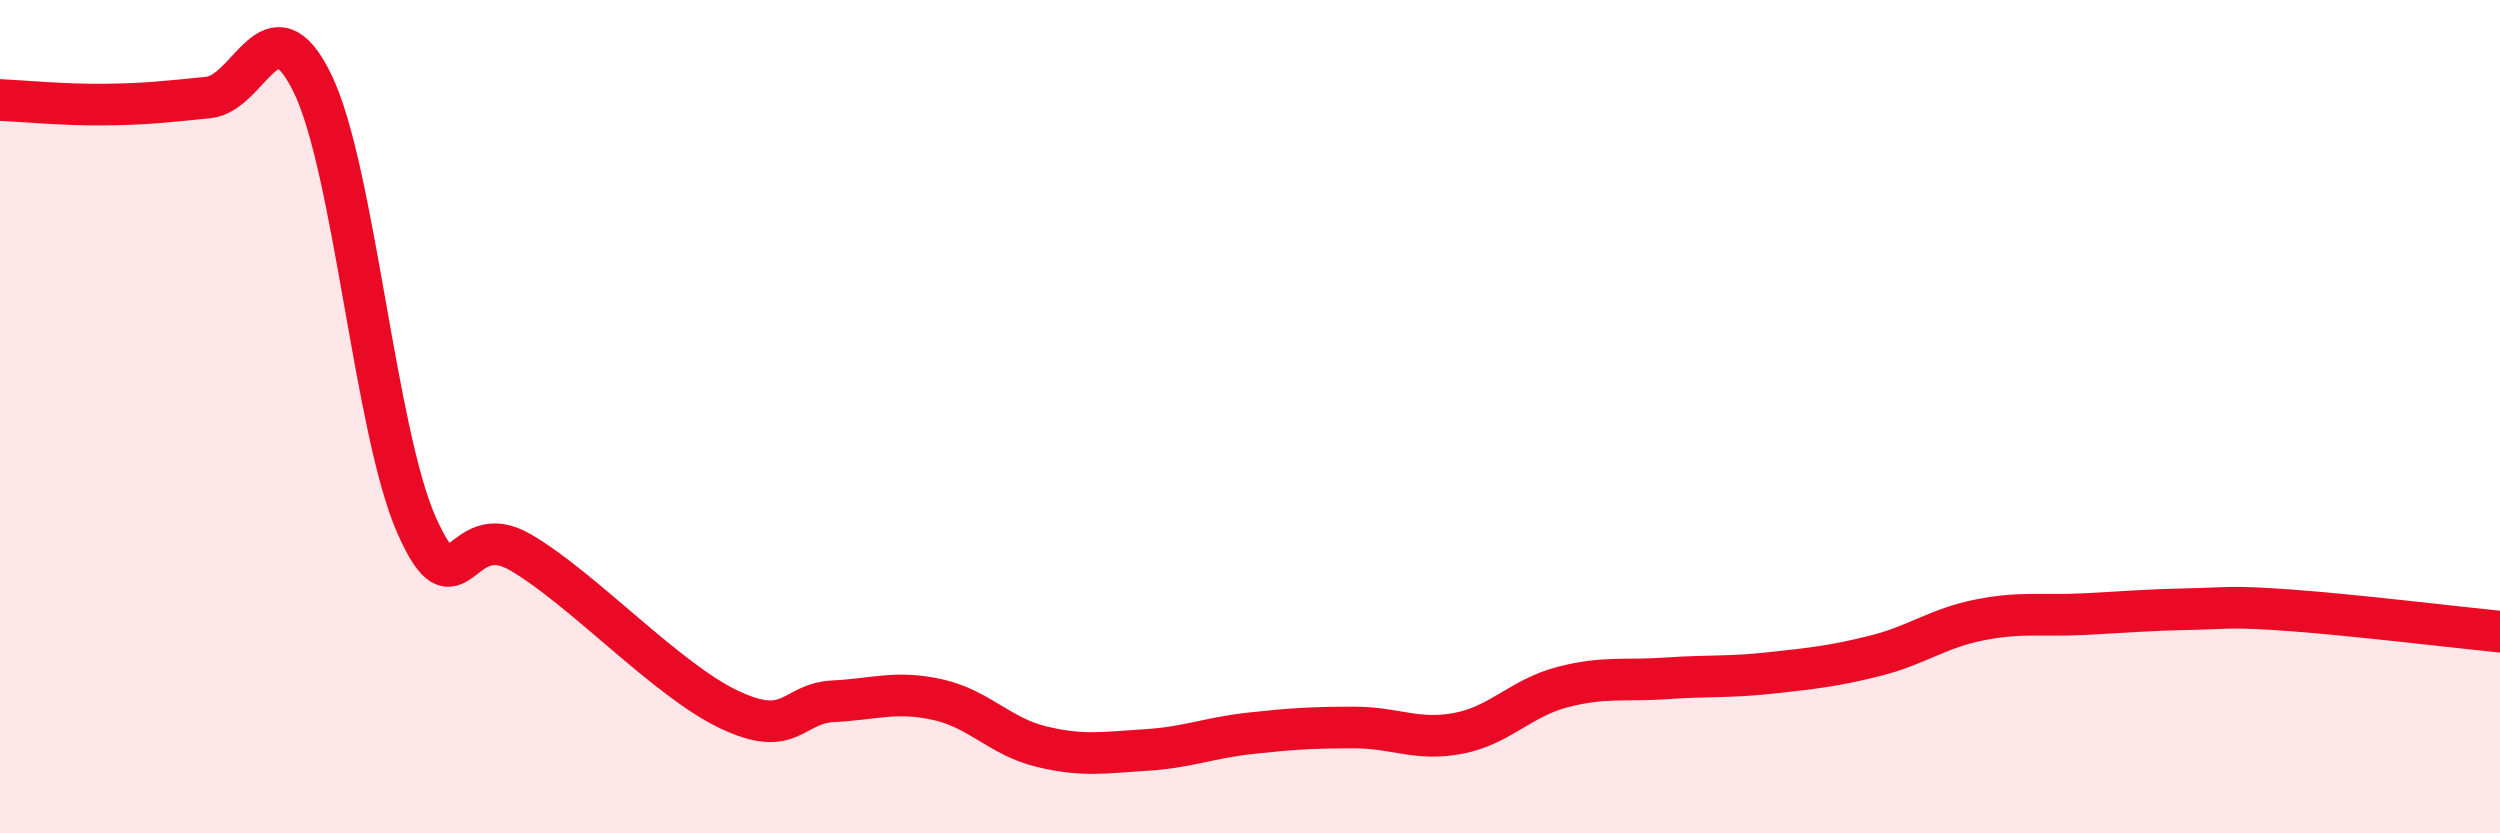
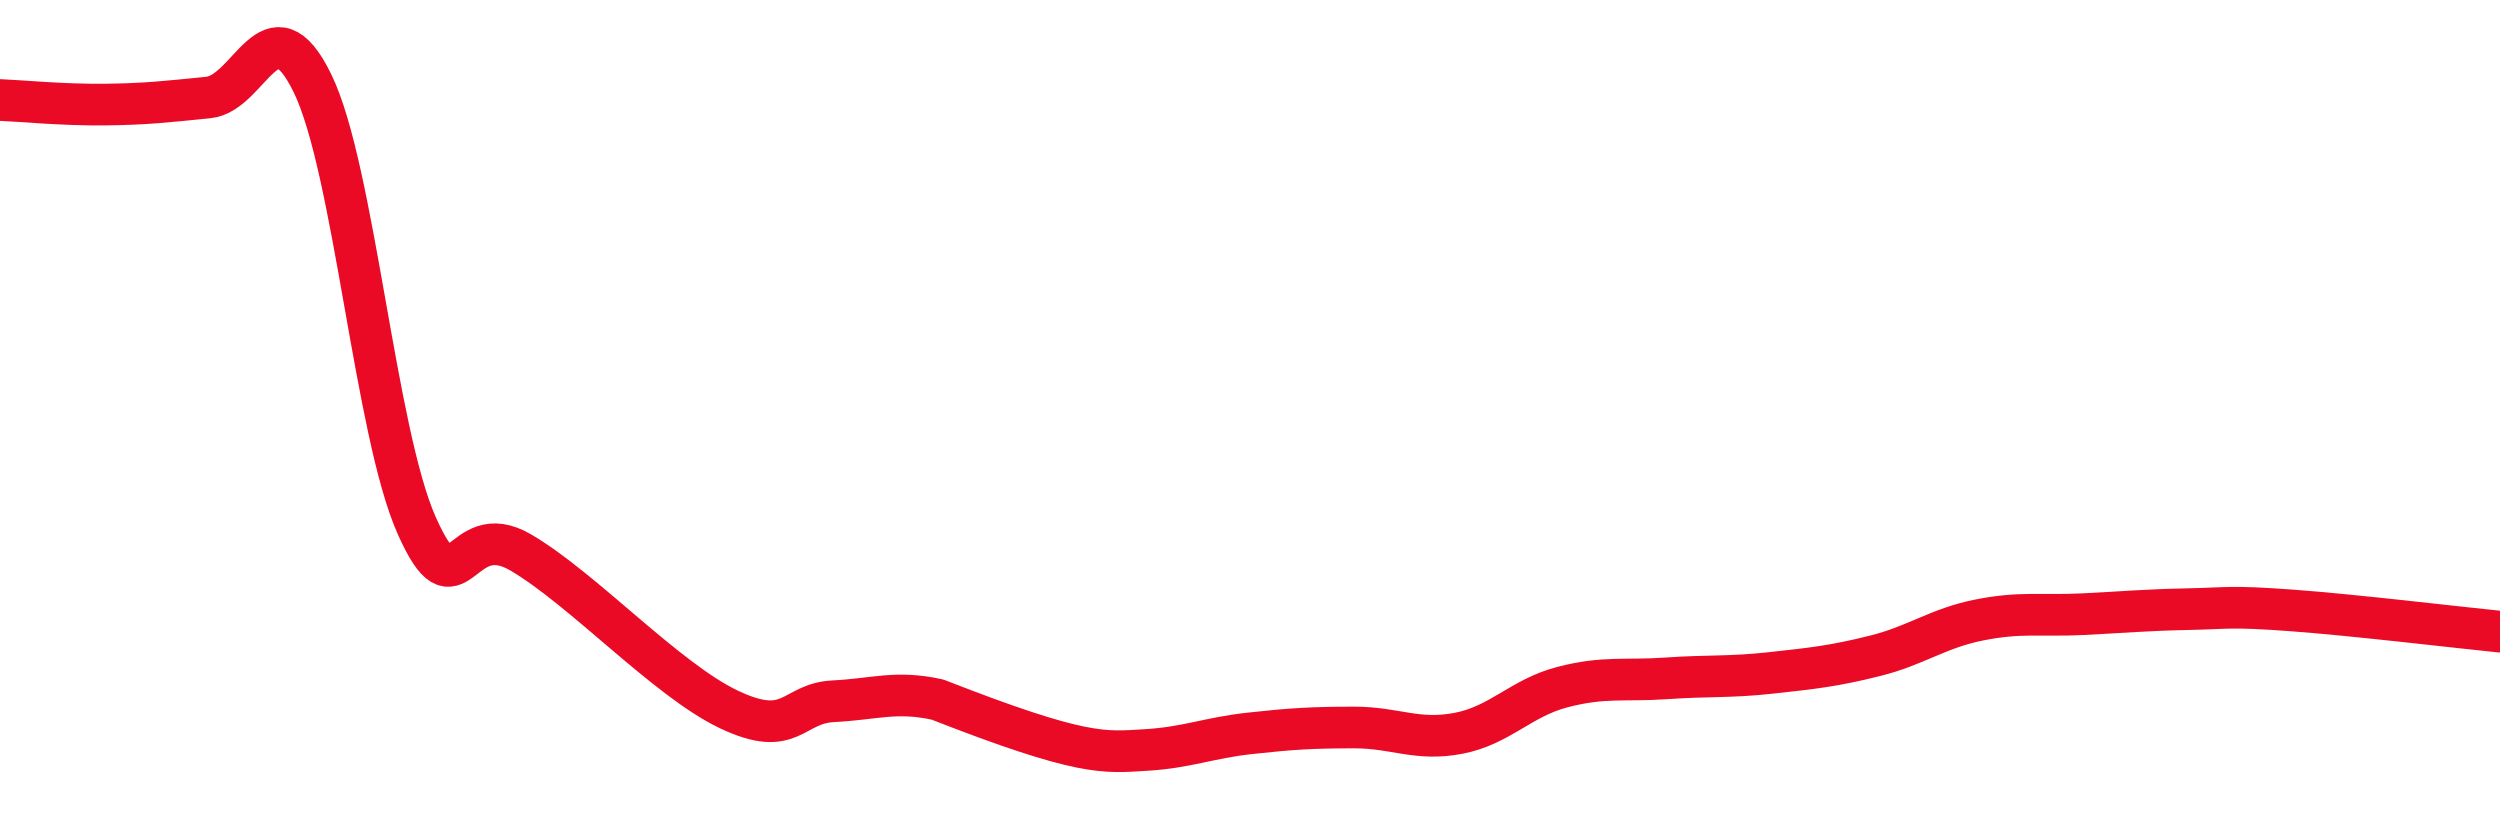
<svg xmlns="http://www.w3.org/2000/svg" width="60" height="20" viewBox="0 0 60 20">
-   <path d="M 0,2.4 C 0.5,2.42 1.5,2.52 2.5,2.51 C 3.5,2.5 4,2.44 5,2.34 C 6,2.24 6.5,-0.05 7.5,2 C 8.5,4.05 9,10.36 10,12.61 C 11,14.86 11,12.38 12.5,13.26 C 14,14.14 16,16.32 17.5,17.03 C 19,17.74 19,16.88 20,16.83 C 21,16.78 21.5,16.57 22.5,16.79 C 23.5,17.01 24,17.68 25,17.92 C 26,18.16 26.5,18.06 27.5,18 C 28.5,17.94 29,17.71 30,17.6 C 31,17.49 31.5,17.46 32.5,17.46 C 33.5,17.46 34,17.79 35,17.6 C 36,17.41 36.5,16.75 37.5,16.49 C 38.5,16.23 39,16.35 40,16.28 C 41,16.21 41.5,16.26 42.5,16.15 C 43.5,16.04 44,15.99 45,15.74 C 46,15.49 46.5,15.08 47.5,14.88 C 48.5,14.68 49,14.79 50,14.74 C 51,14.69 51.5,14.64 52.5,14.62 C 53.5,14.6 53.5,14.54 55,14.65 C 56.5,14.76 59,15.06 60,15.16L60 20L0 20Z" fill="#EB0A25" opacity="0.1" stroke-linecap="round" stroke-linejoin="round" />
-   <path d="M 0,2.4 C 0.5,2.42 1.5,2.52 2.5,2.51 C 3.5,2.5 4,2.44 5,2.34 C 6,2.24 6.5,-0.05 7.5,2 C 8.5,4.05 9,10.36 10,12.61 C 11,14.86 11,12.38 12.5,13.26 C 14,14.14 16,16.32 17.5,17.03 C 19,17.74 19,16.88 20,16.83 C 21,16.78 21.5,16.57 22.5,16.79 C 23.5,17.01 24,17.68 25,17.92 C 26,18.16 26.5,18.06 27.5,18 C 28.5,17.94 29,17.71 30,17.6 C 31,17.49 31.5,17.46 32.5,17.46 C 33.5,17.46 34,17.79 35,17.6 C 36,17.41 36.5,16.75 37.5,16.49 C 38.5,16.23 39,16.35 40,16.28 C 41,16.21 41.5,16.26 42.5,16.15 C 43.5,16.04 44,15.99 45,15.74 C 46,15.49 46.5,15.08 47.5,14.88 C 48.5,14.68 49,14.79 50,14.74 C 51,14.69 51.5,14.64 52.5,14.62 C 53.5,14.6 53.5,14.54 55,14.65 C 56.5,14.76 59,15.06 60,15.16" stroke="#EB0A25" stroke-width="1" fill="none" stroke-linecap="round" stroke-linejoin="round" />
+   <path d="M 0,2.4 C 0.5,2.42 1.5,2.52 2.5,2.51 C 3.5,2.5 4,2.44 5,2.34 C 6,2.24 6.5,-0.05 7.5,2 C 8.5,4.05 9,10.36 10,12.61 C 11,14.86 11,12.38 12.5,13.26 C 14,14.14 16,16.32 17.5,17.03 C 19,17.74 19,16.88 20,16.83 C 21,16.78 21.5,16.57 22.5,16.79 C 26,18.16 26.5,18.06 27.5,18 C 28.5,17.94 29,17.71 30,17.6 C 31,17.49 31.5,17.46 32.5,17.46 C 33.5,17.46 34,17.79 35,17.6 C 36,17.41 36.5,16.75 37.5,16.49 C 38.5,16.23 39,16.35 40,16.28 C 41,16.21 41.5,16.26 42.5,16.15 C 43.5,16.04 44,15.99 45,15.74 C 46,15.49 46.5,15.08 47.5,14.88 C 48.5,14.68 49,14.79 50,14.74 C 51,14.69 51.5,14.64 52.5,14.62 C 53.5,14.6 53.5,14.54 55,14.65 C 56.5,14.76 59,15.06 60,15.16" stroke="#EB0A25" stroke-width="1" fill="none" stroke-linecap="round" stroke-linejoin="round" />
</svg>